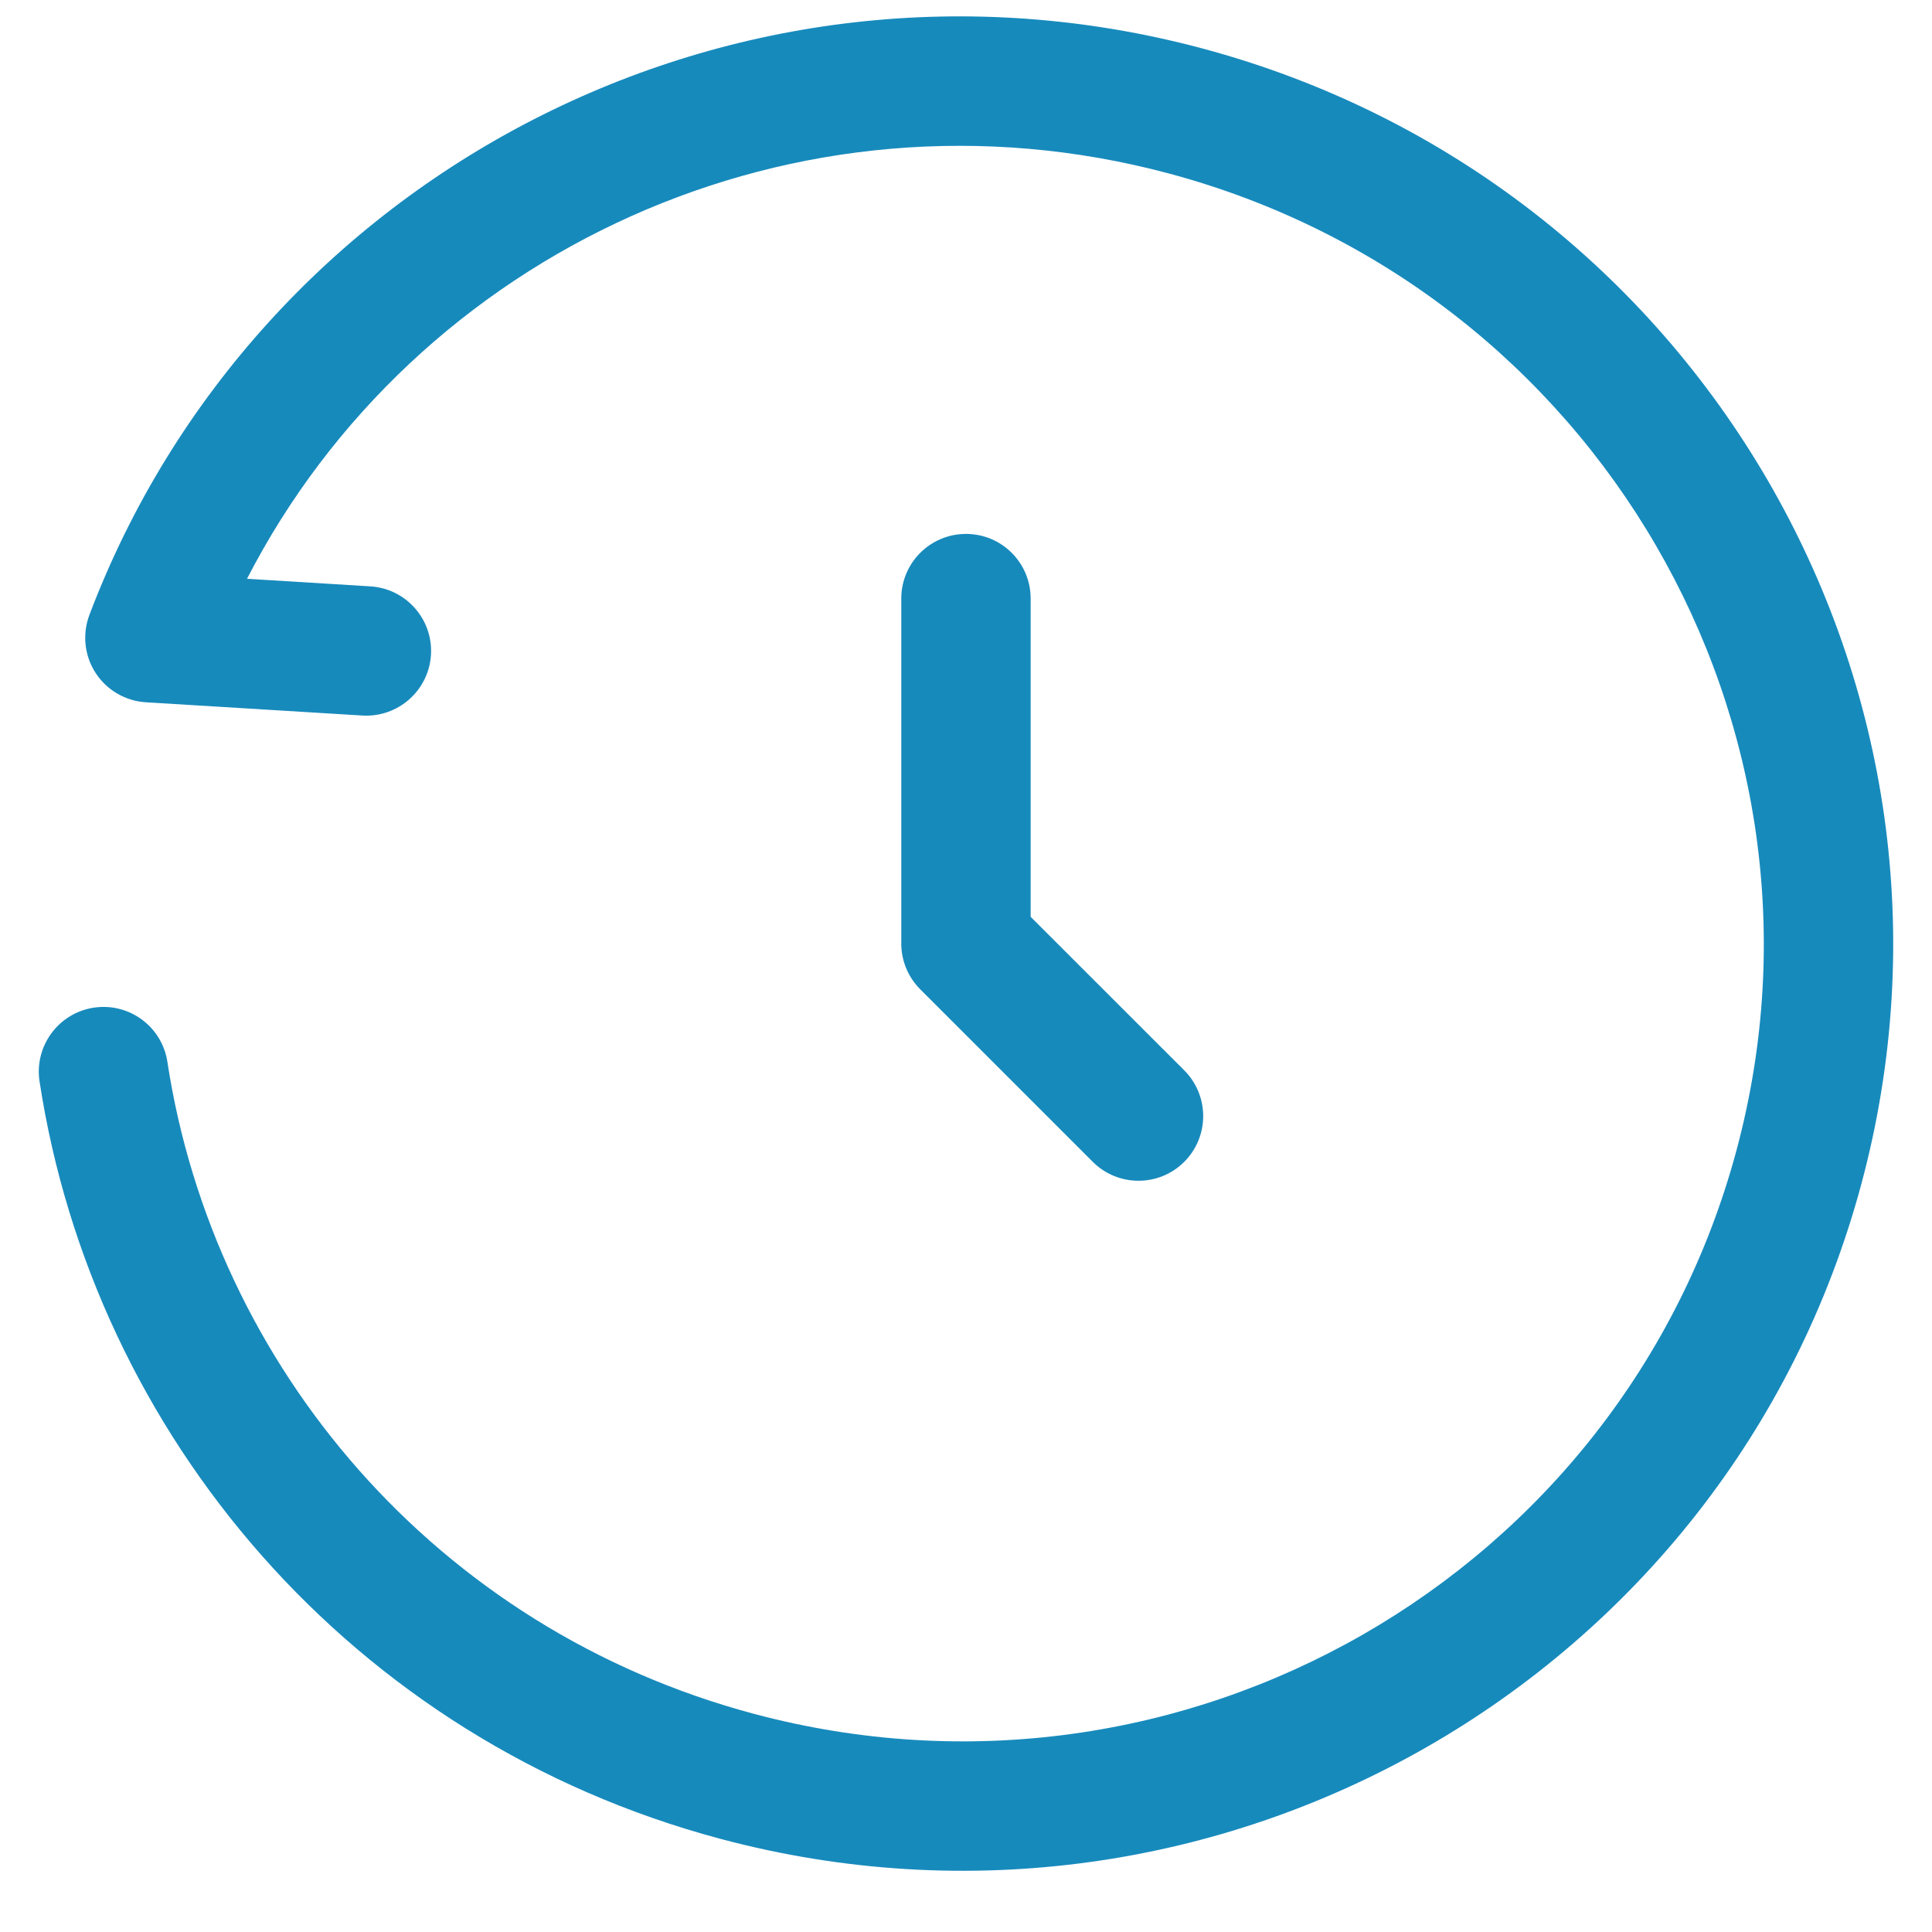
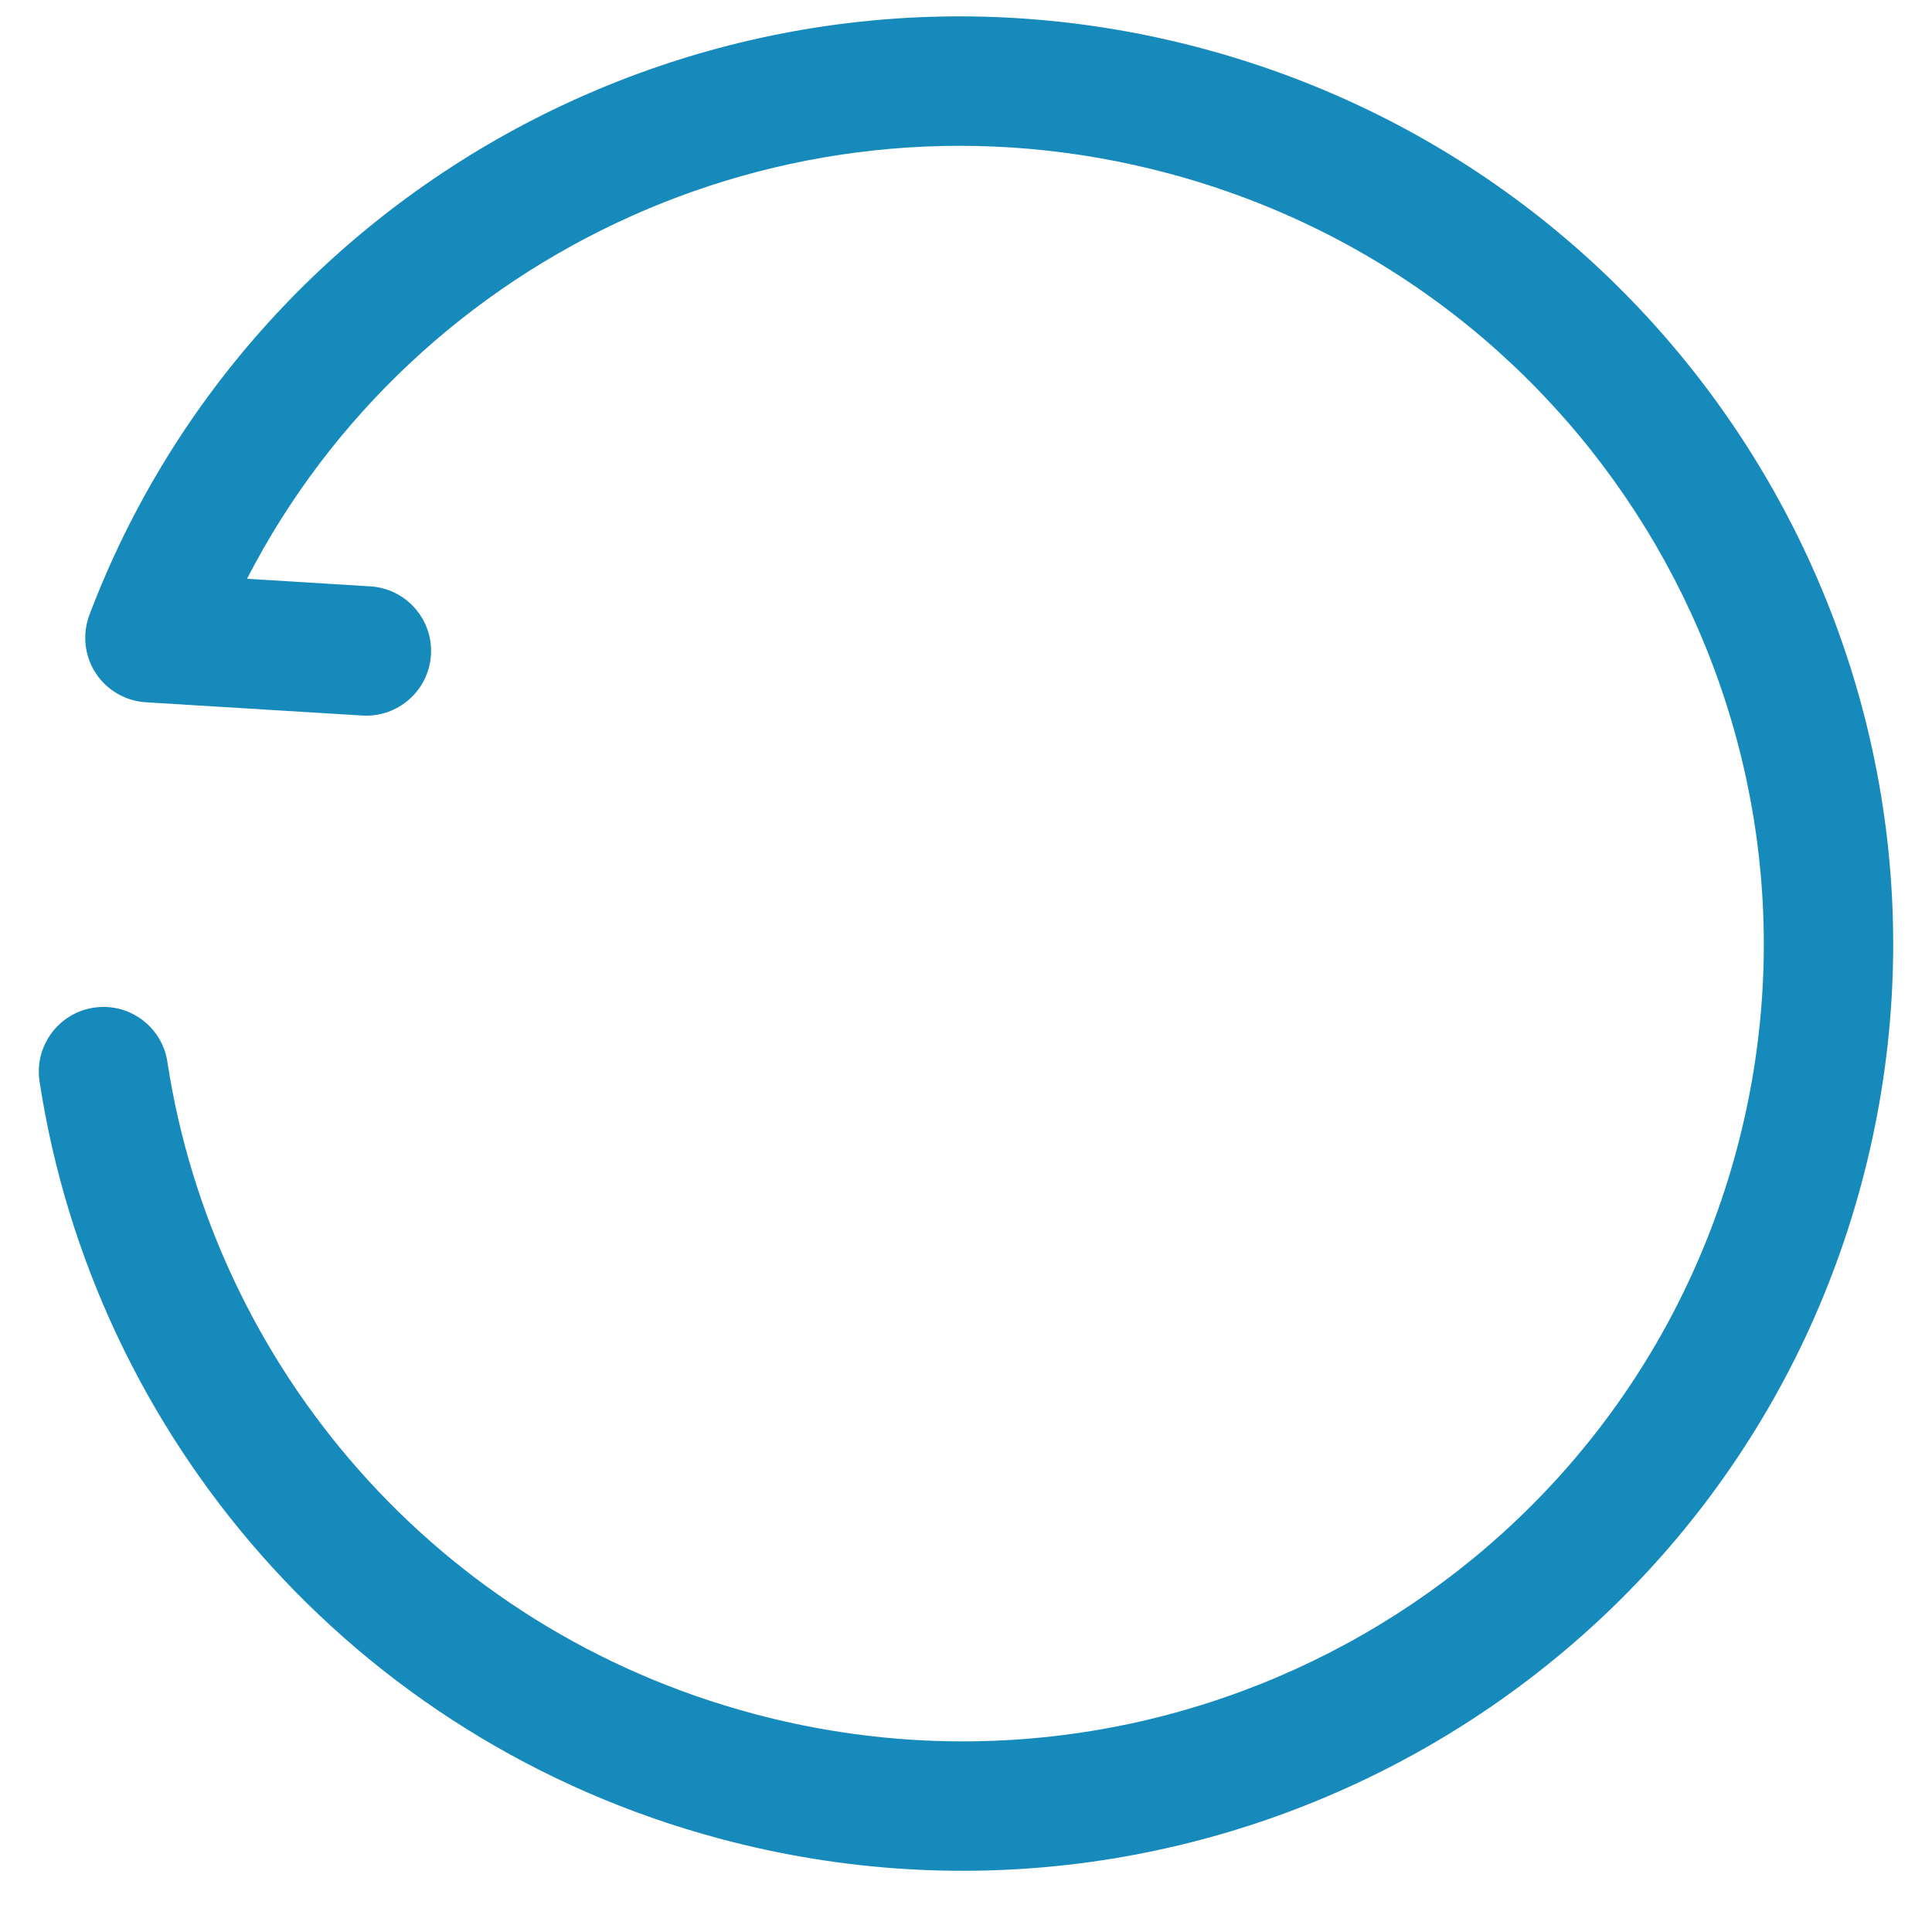
<svg xmlns="http://www.w3.org/2000/svg" width="28" height="28" viewBox="0 0 28 28" fill="none">
  <path d="M17.417 0.7C10.655 -1.105 3.715 2.525 1.296 8.911C1.191 9.189 1.223 9.502 1.385 9.752C1.547 10.002 1.818 10.16 2.115 10.178L5.252 10.37C5.769 10.401 6.214 10.007 6.246 9.491C6.277 8.974 5.884 8.53 5.367 8.498L3.58 8.388C6.021 3.648 11.537 1.072 16.932 2.512C23.141 4.17 26.822 10.513 25.166 16.673C23.509 22.835 17.137 26.497 10.926 24.838C6.318 23.608 3.099 19.794 2.426 15.389C2.348 14.877 1.87 14.526 1.358 14.604C0.847 14.682 0.495 15.161 0.573 15.672C1.355 20.792 5.093 25.222 10.441 26.65C17.642 28.573 25.048 24.33 26.976 17.16C28.904 9.99 24.618 2.623 17.417 0.7Z" fill="#178ABC" />
-   <path d="M13.062 8.675C13.062 8.157 13.482 7.738 14 7.738C14.518 7.738 14.937 8.157 14.937 8.675V13.287L17.163 15.512C17.529 15.879 17.529 16.472 17.163 16.838C16.797 17.204 16.203 17.204 15.837 16.838L13.337 14.338C13.161 14.162 13.062 13.924 13.062 13.675V8.675Z" fill="#178ABC" />
</svg>